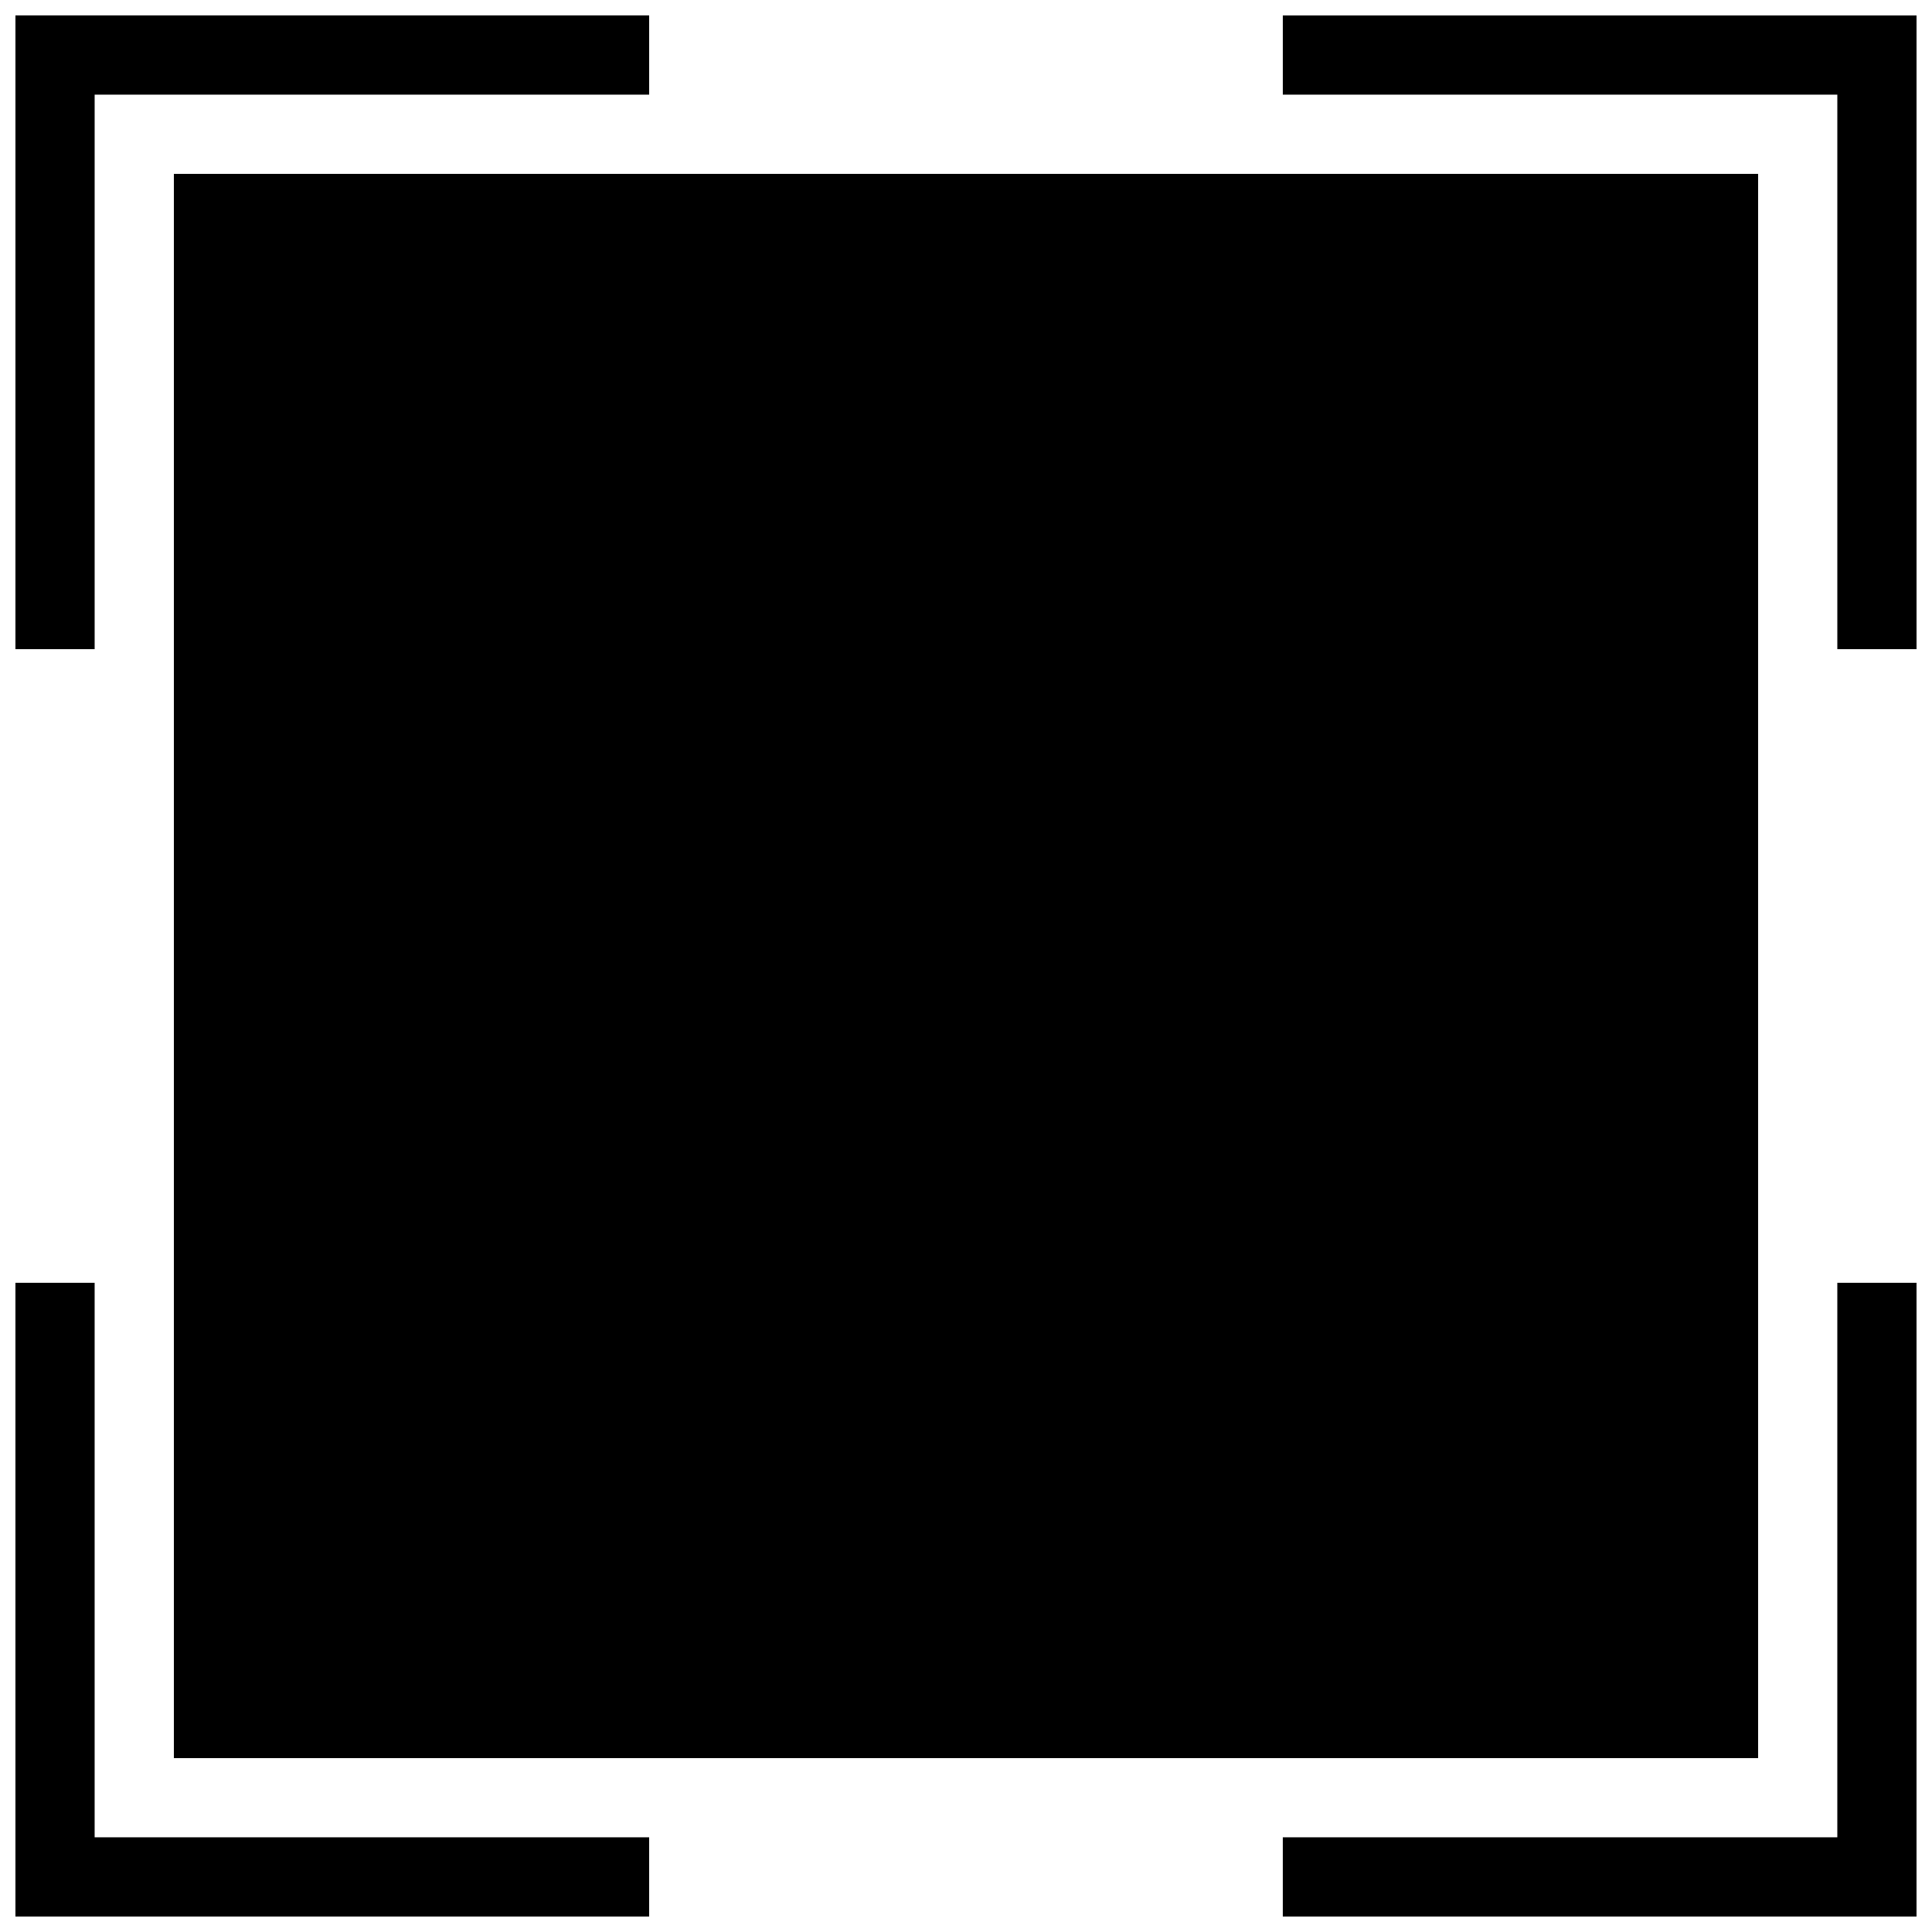
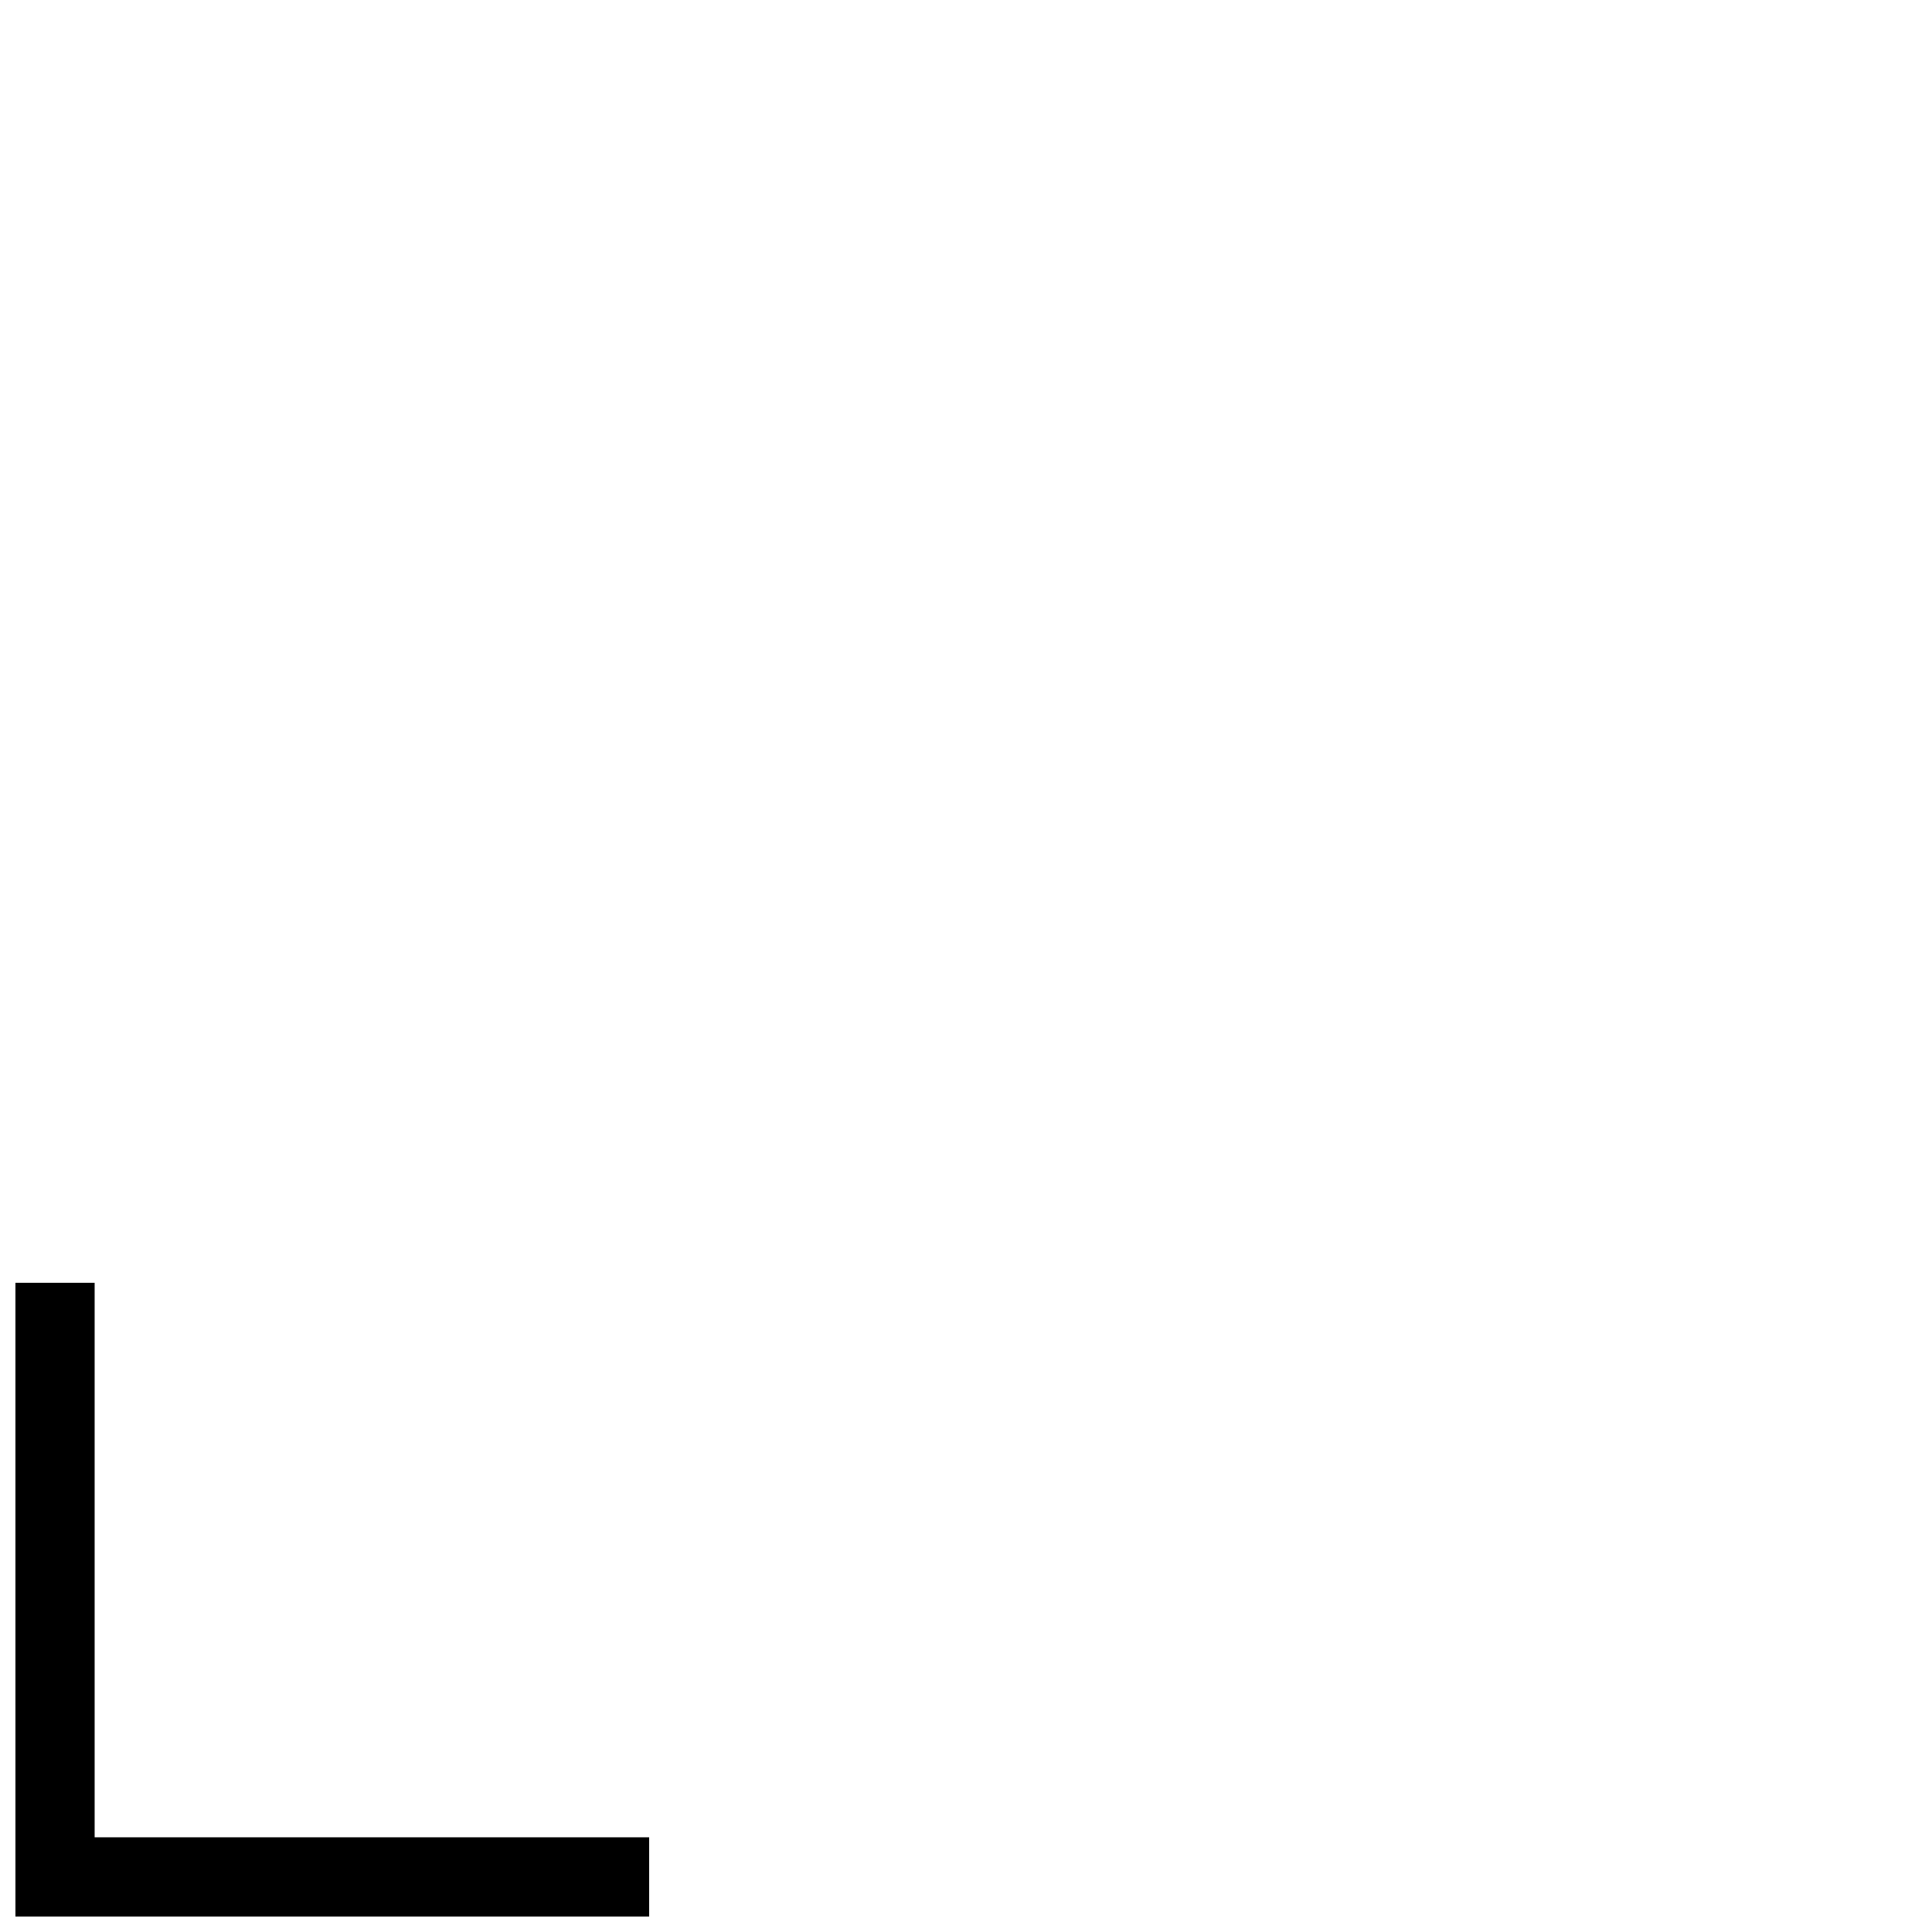
<svg xmlns="http://www.w3.org/2000/svg" width="800px" height="800px" version="1.1" viewBox="144 144 512 512">
  <defs>
    <clipPath id="d">
-       <path d="m148.09 148.09h168.91v168.91h-168.91z" />
-     </clipPath>
+       </clipPath>
    <clipPath id="c">
-       <path d="m483 148.09h168.9v168.91h-168.9z" />
-     </clipPath>
+       </clipPath>
    <clipPath id="b">
-       <path d="m483 483h168.9v168.9h-168.9z" />
-     </clipPath>
+       </clipPath>
    <clipPath id="a">
      <path d="m148.09 483h168.91v168.9h-168.91z" />
    </clipPath>
  </defs>
  <g clip-path="url(#d)">
-     <path d="m148.09 316.03h20.992v-146.95h146.95v-20.992h-167.94z" />
-   </g>
+     </g>
  <g clip-path="url(#c)">
    <path d="m651.9 148.09h-167.94v20.992h146.95v146.95h20.992z" />
  </g>
  <g clip-path="url(#b)">
    <path d="m651.9 483.96h-20.992v146.95h-146.95v20.992h167.94z" />
  </g>
  <g clip-path="url(#a)">
    <path d="m148.09 651.9h167.94v-20.992h-146.95v-146.95h-20.992z" />
  </g>
-   <path d="m190.08 190.08h419.84v419.84h-419.84z" />
</svg>